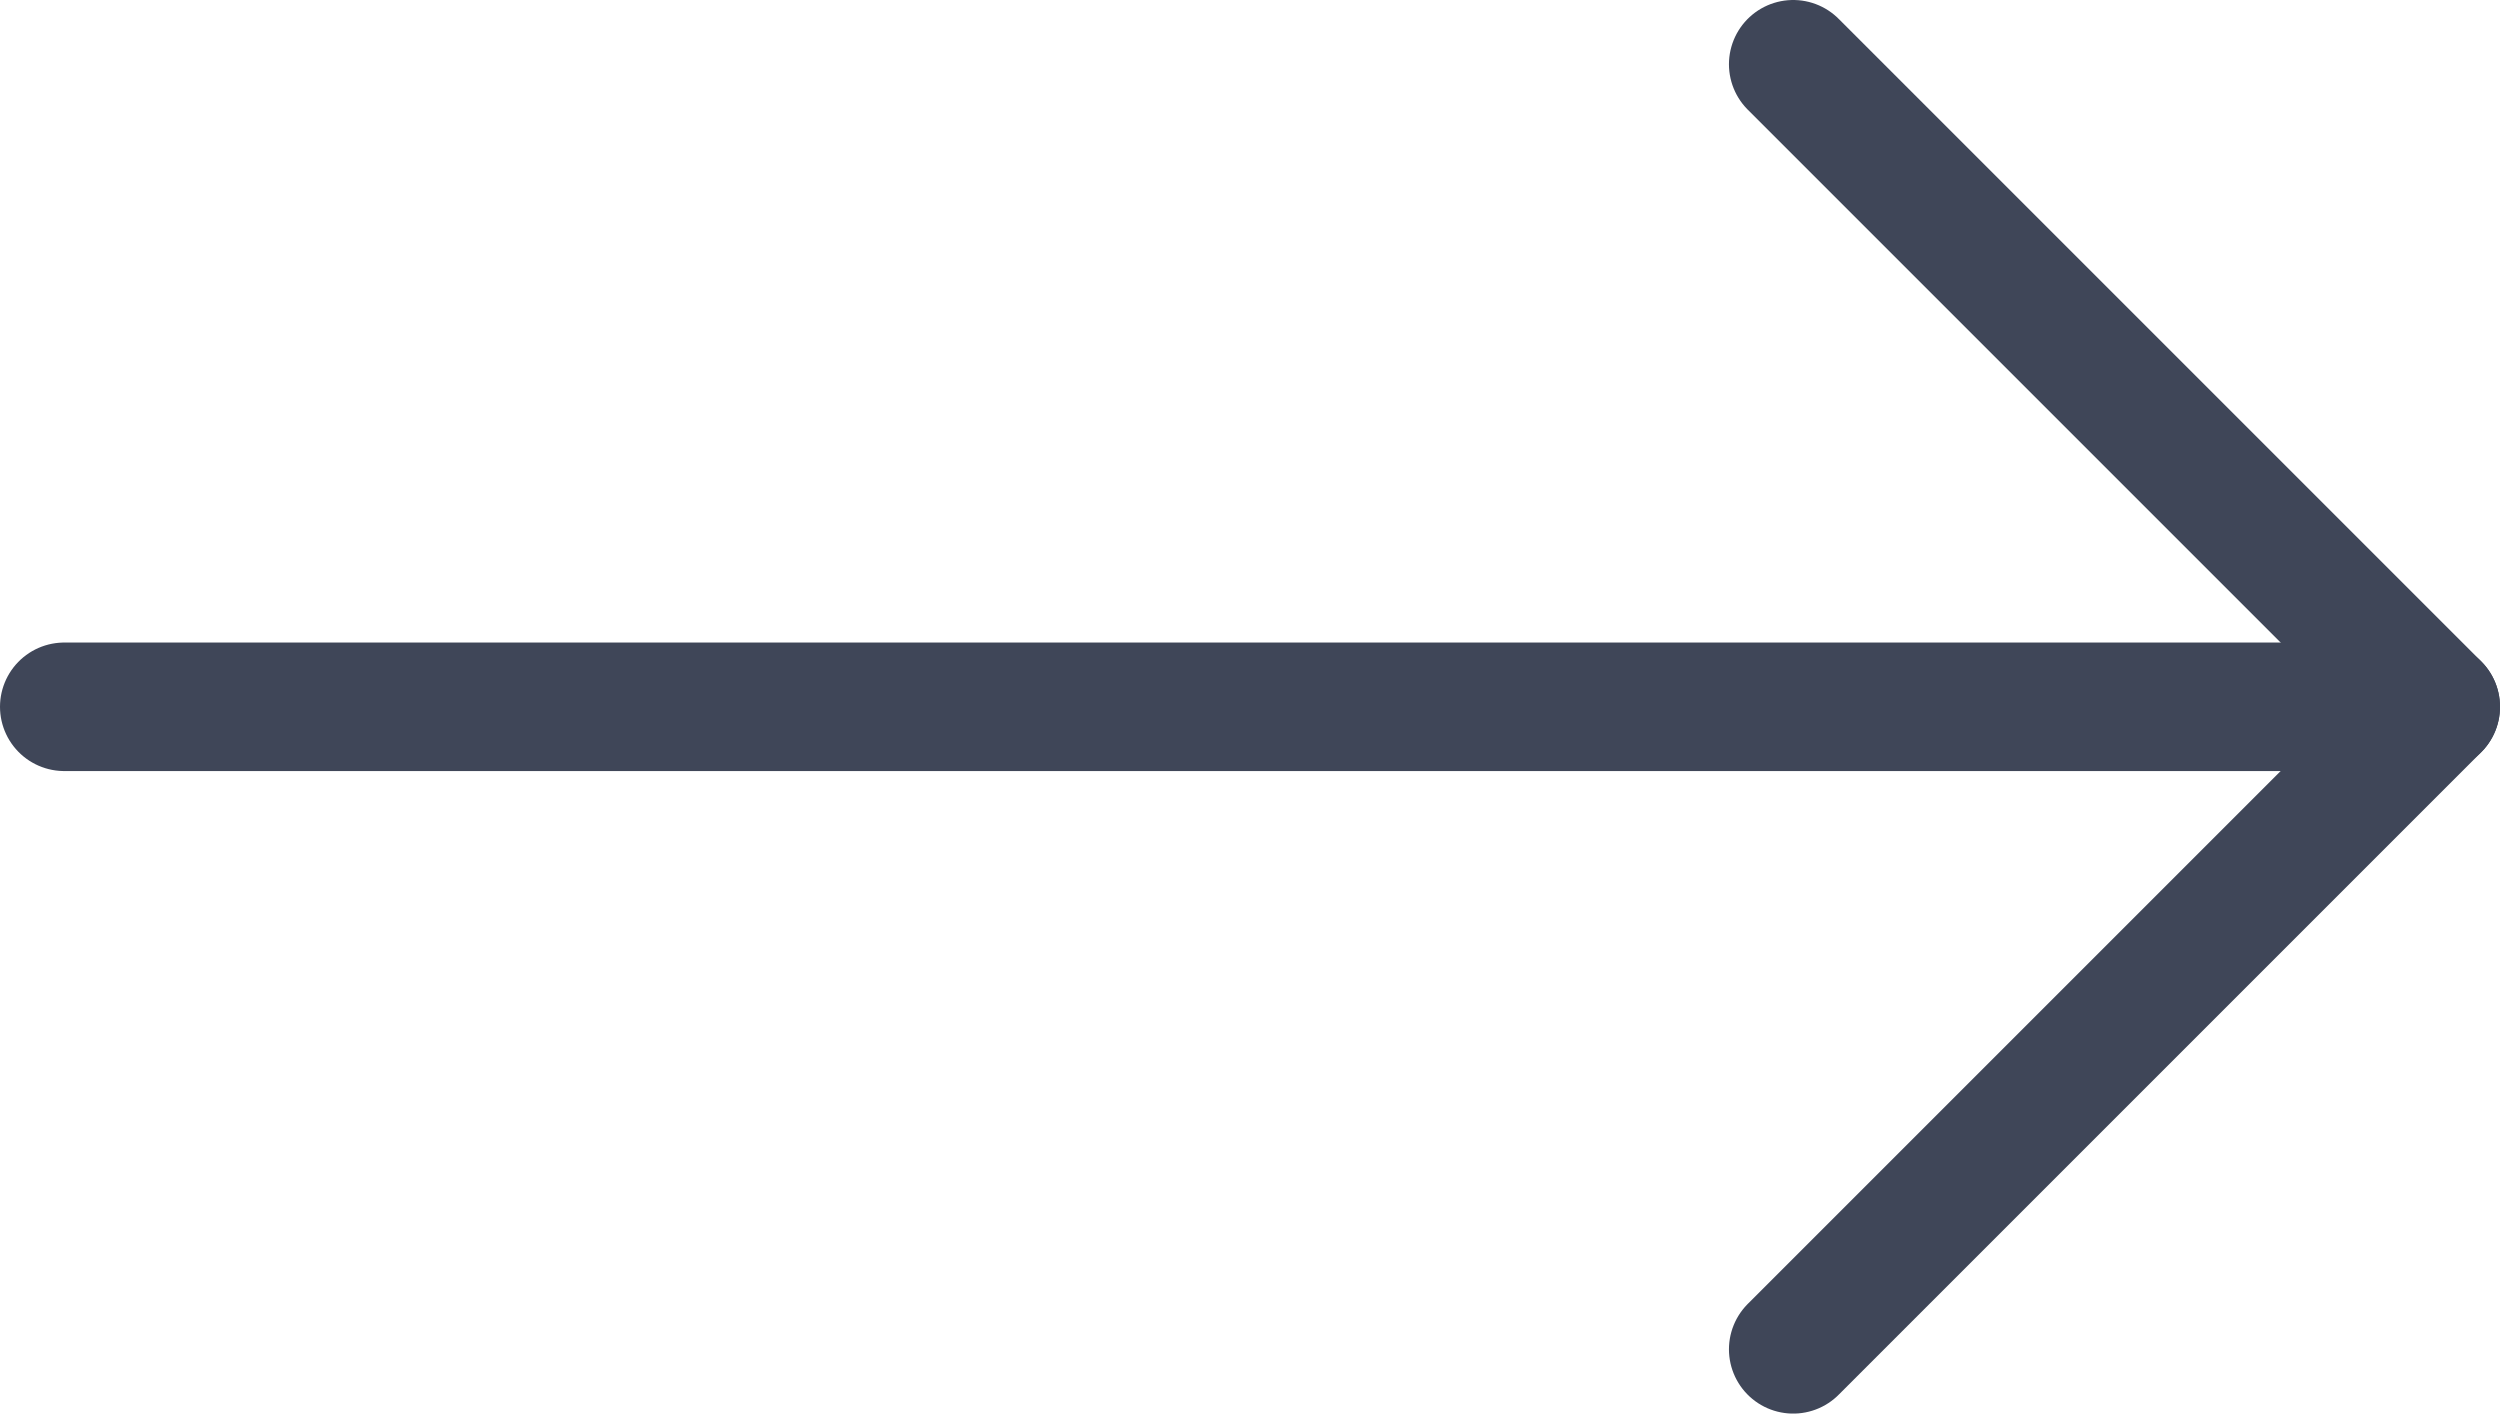
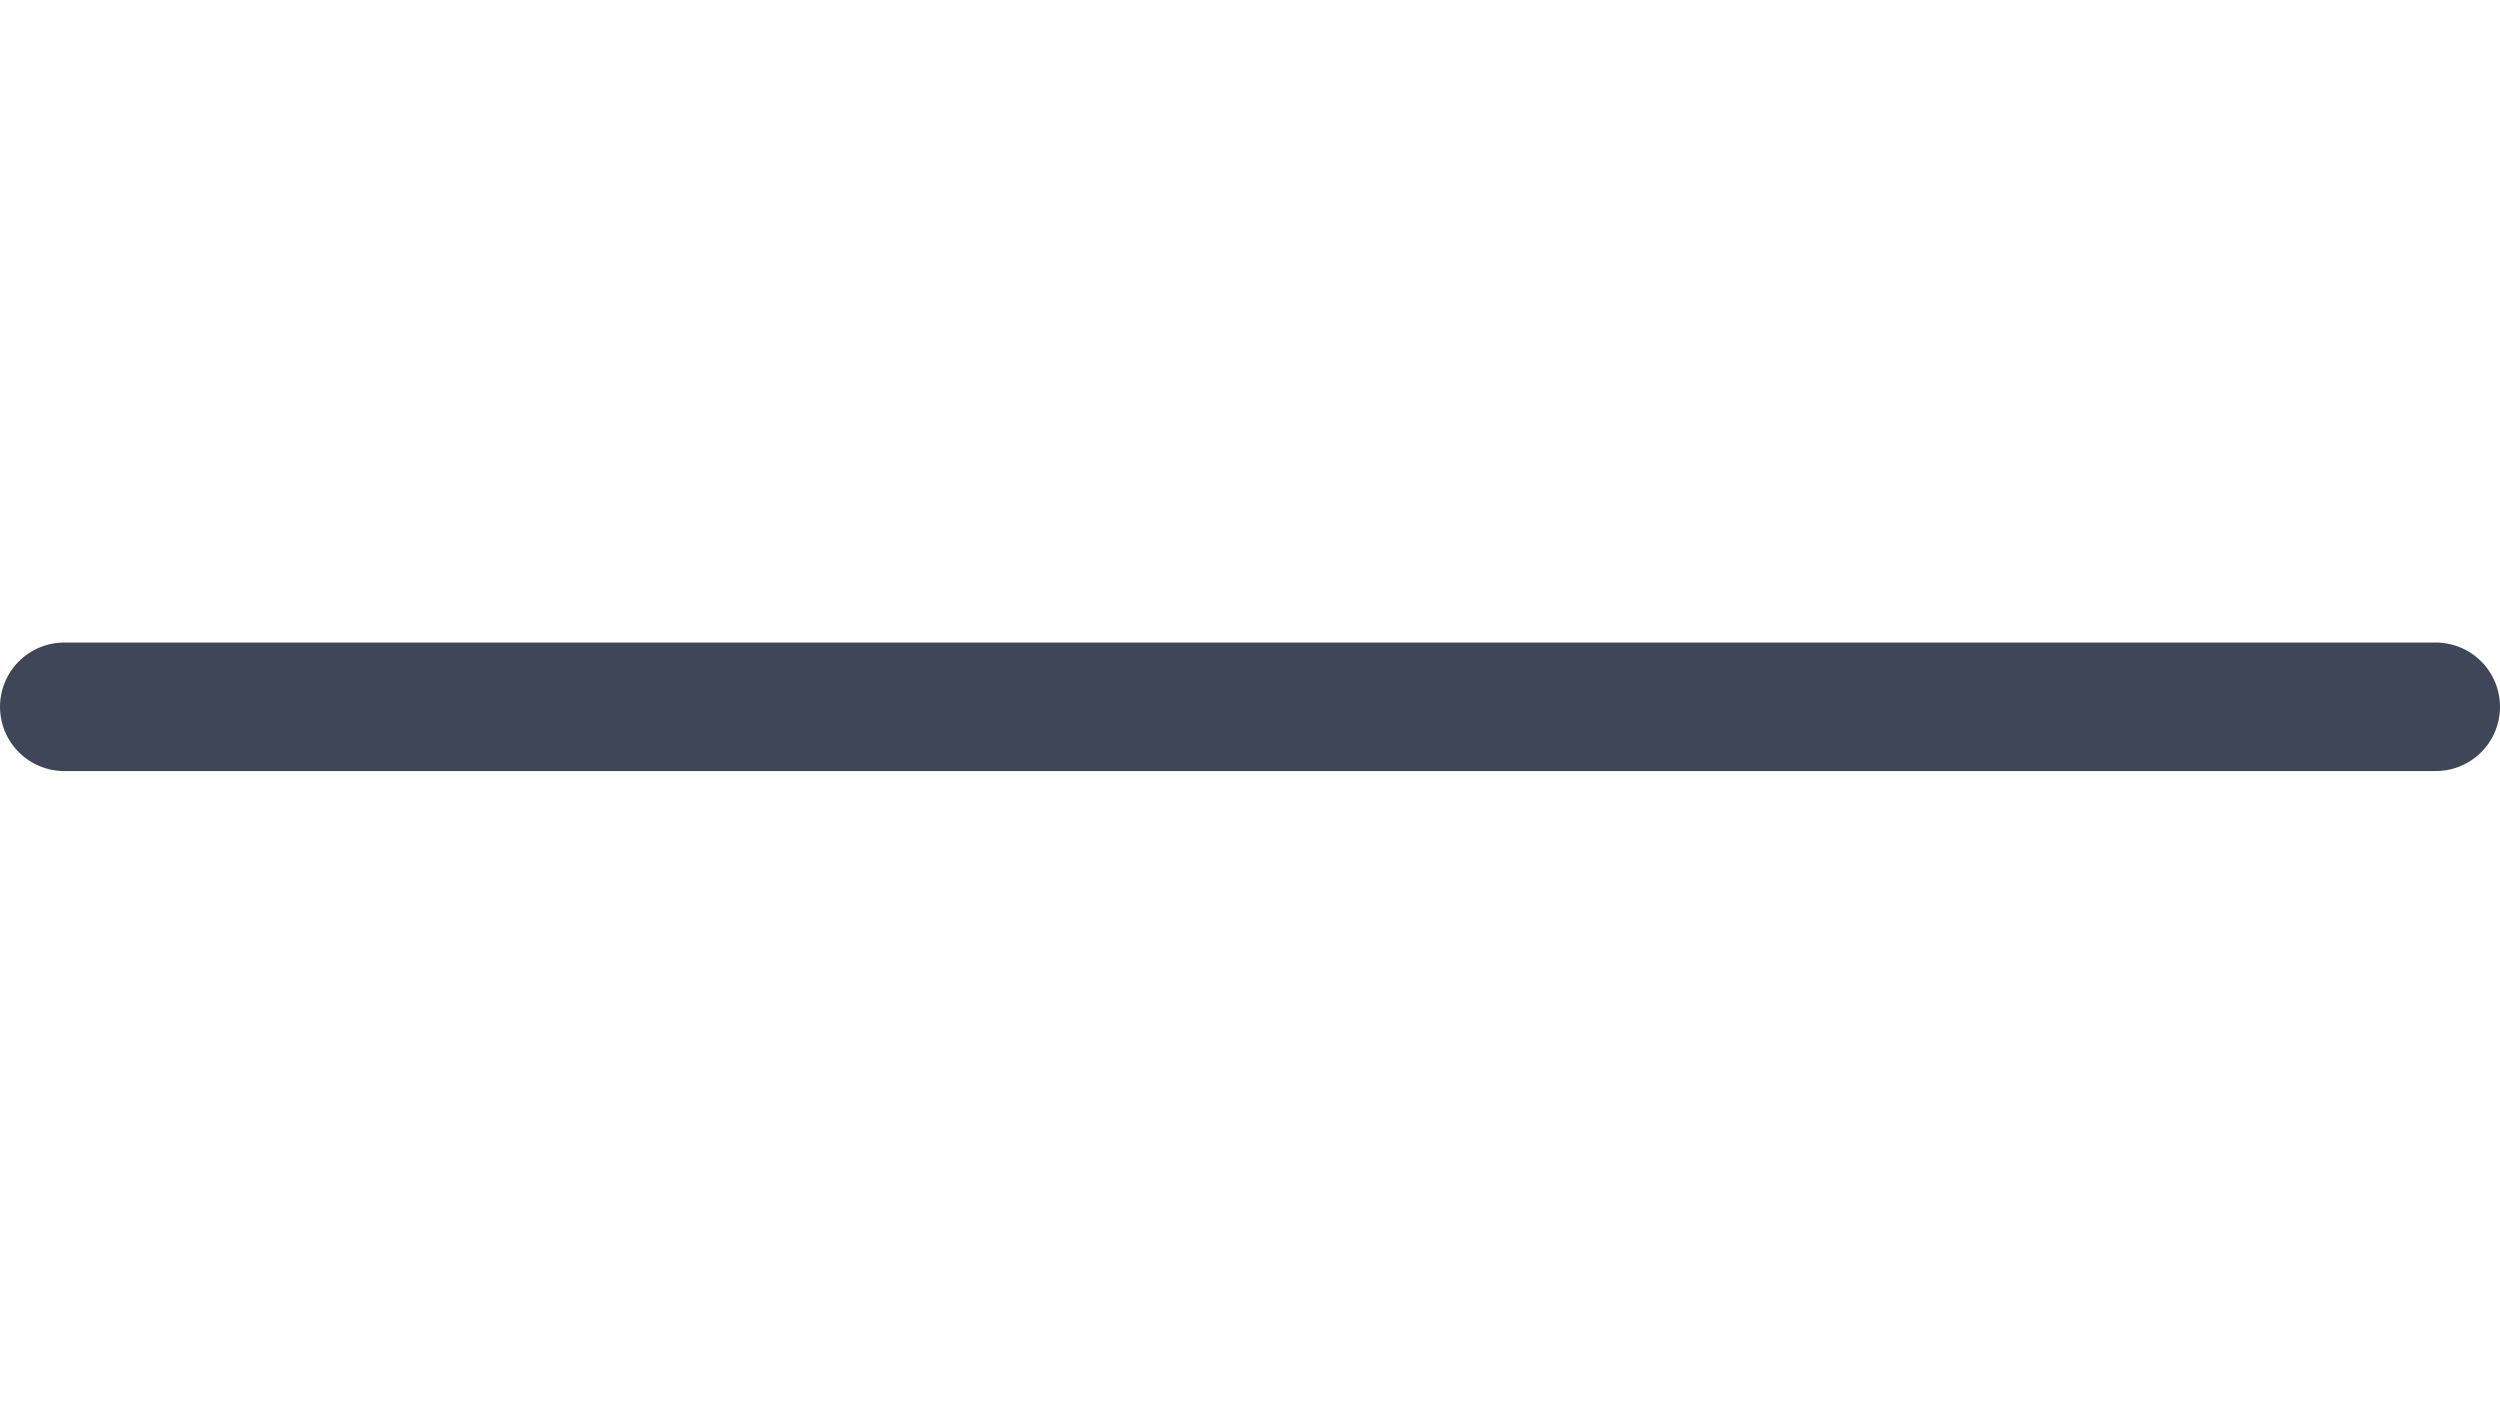
<svg xmlns="http://www.w3.org/2000/svg" id="b" data-name="Layer 2" width="29.181" height="16.5" viewBox="0 0 29.181 16.5">
  <defs>
    <style>
      .cls-1 {
      fill: none;
      stroke: #3f4658 ;
      stroke-linecap: round;
      stroke-linejoin: round;
      }
    </style>
  </defs>
  <g id="c" data-name="Layer 1">
    <g>
-       <polyline class="cls-1" points="20.931 15.75 28.431 8.25 20.931 .75" fill="none" stroke="#3f4658" stroke-linecap="round" stroke-linejoin="round" stroke-width="1.5" />
      <line class="cls-1" x1="28.431" y1="8.25" x2=".75" y2="8.25" fill="none" stroke="#3f4658" stroke-linecap="round" stroke-linejoin="round" stroke-width="1.5" />
    </g>
  </g>
</svg>